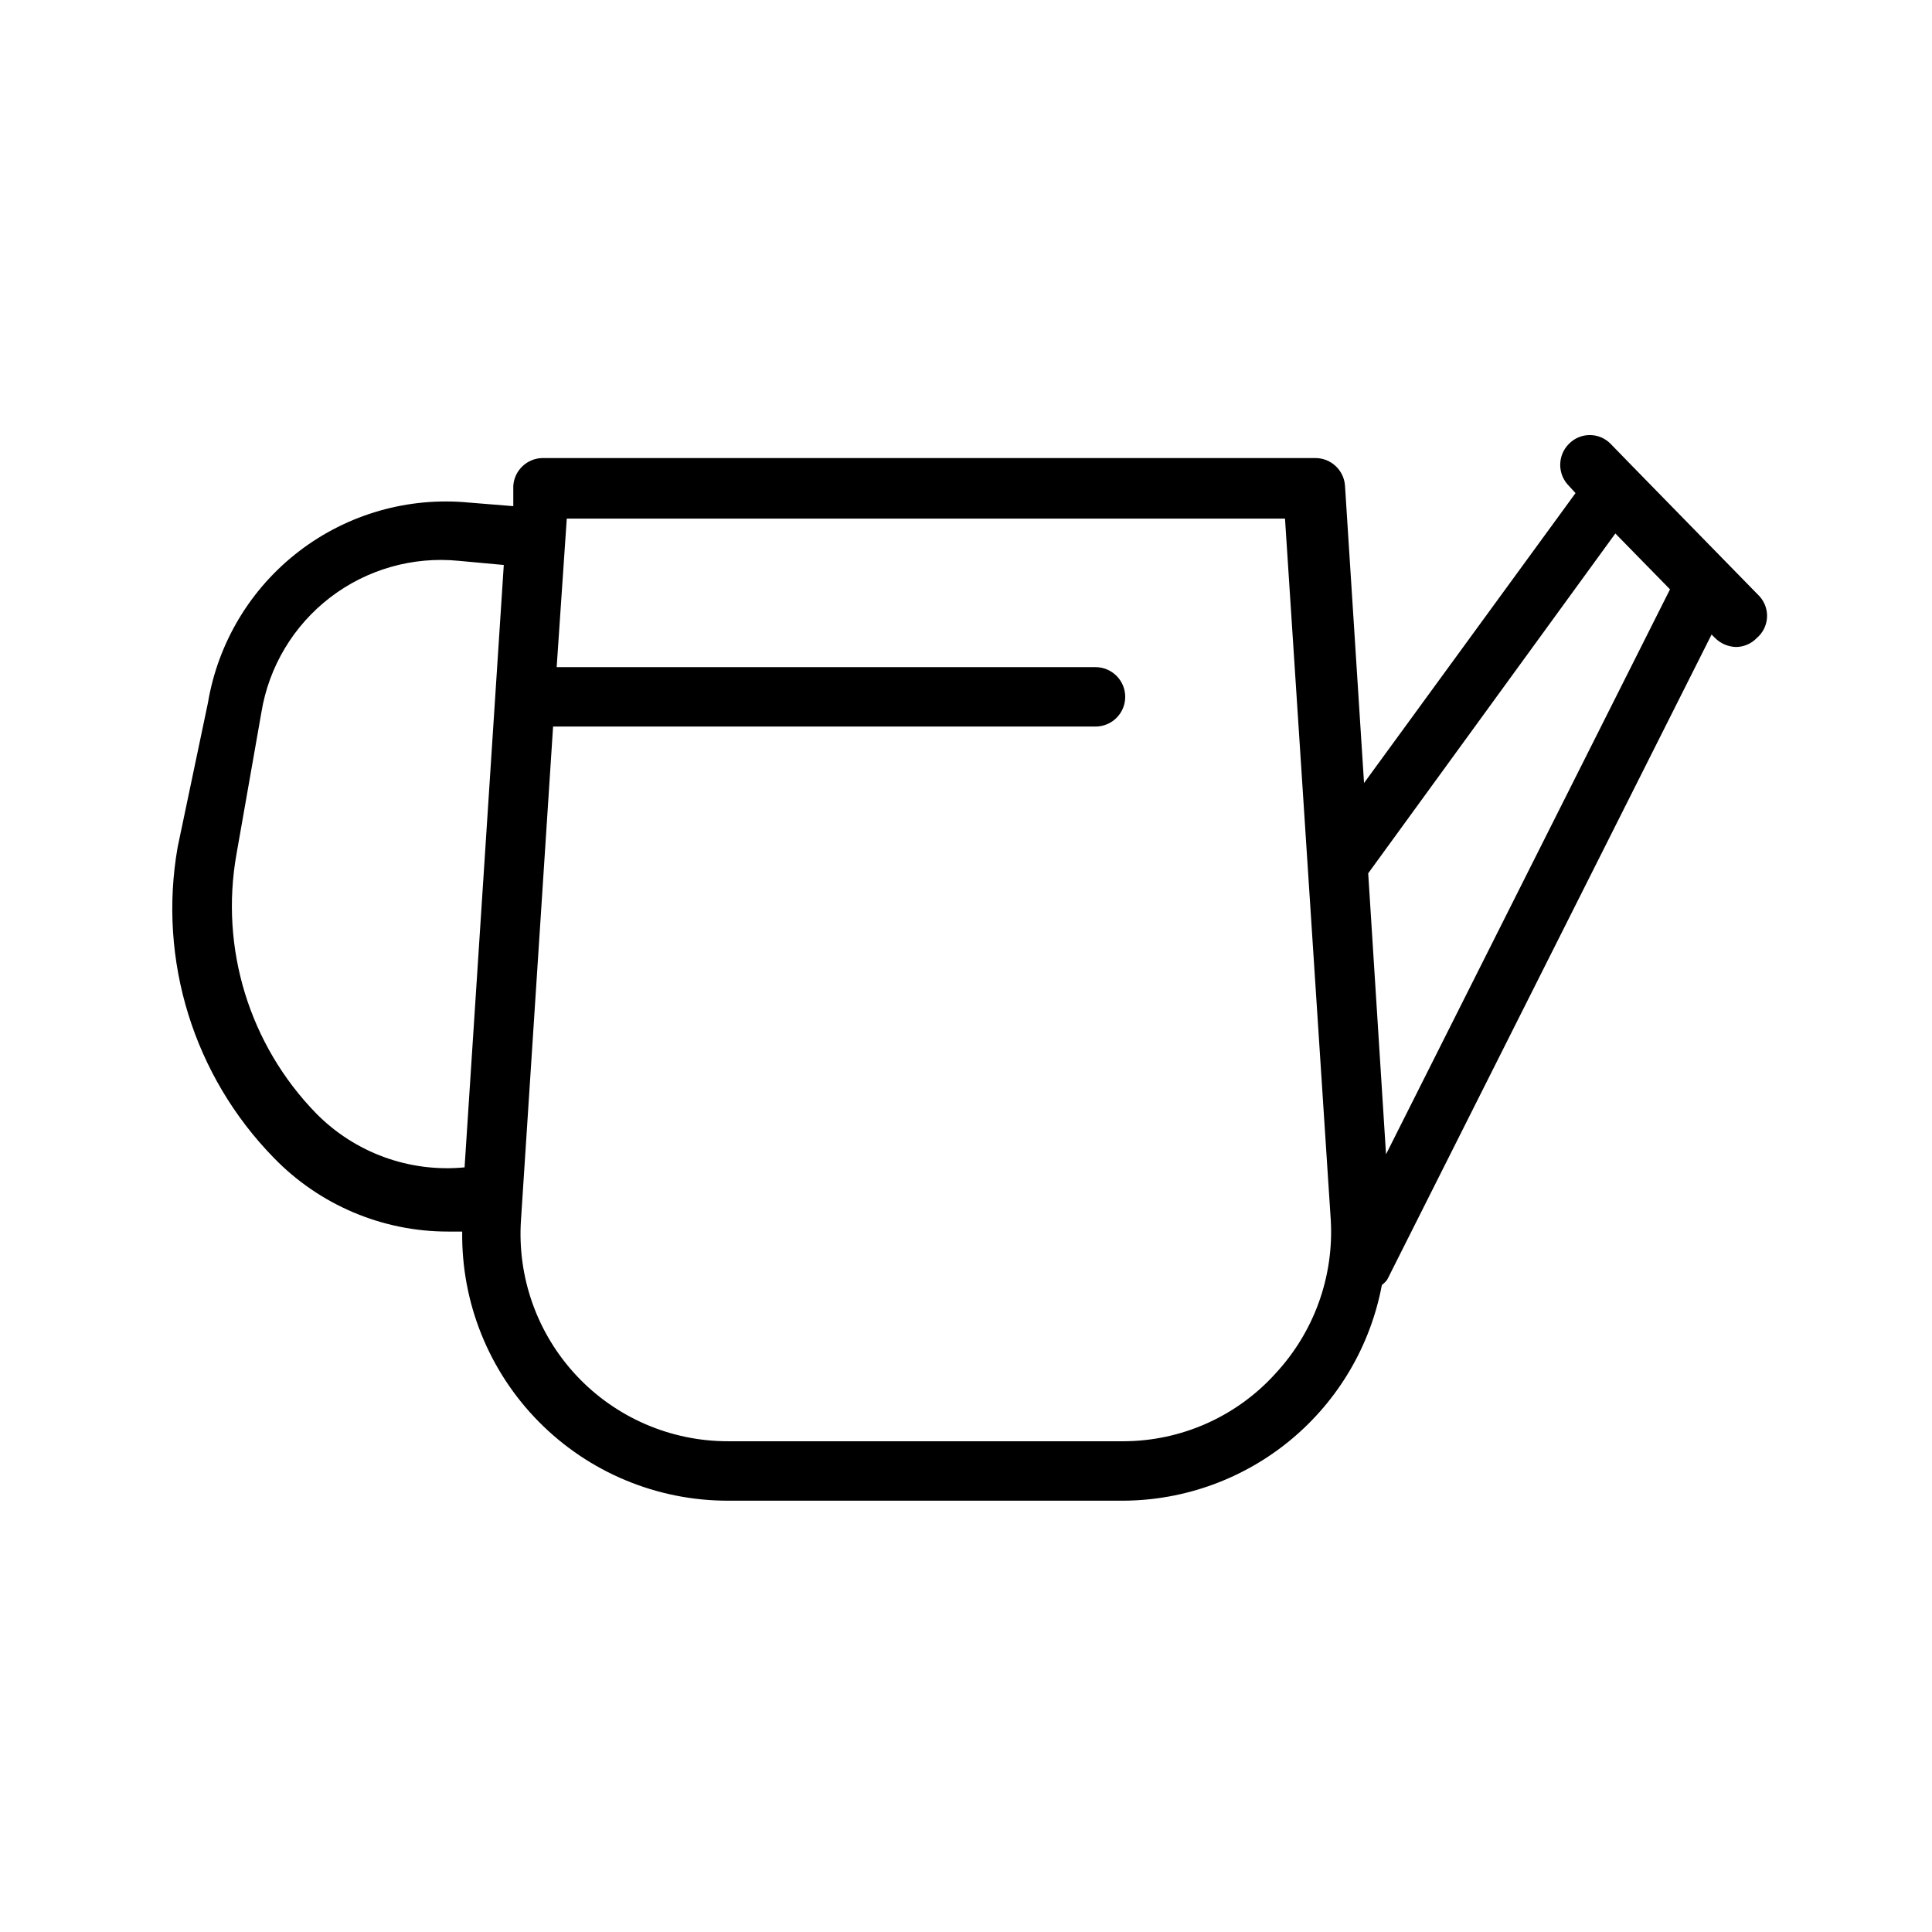
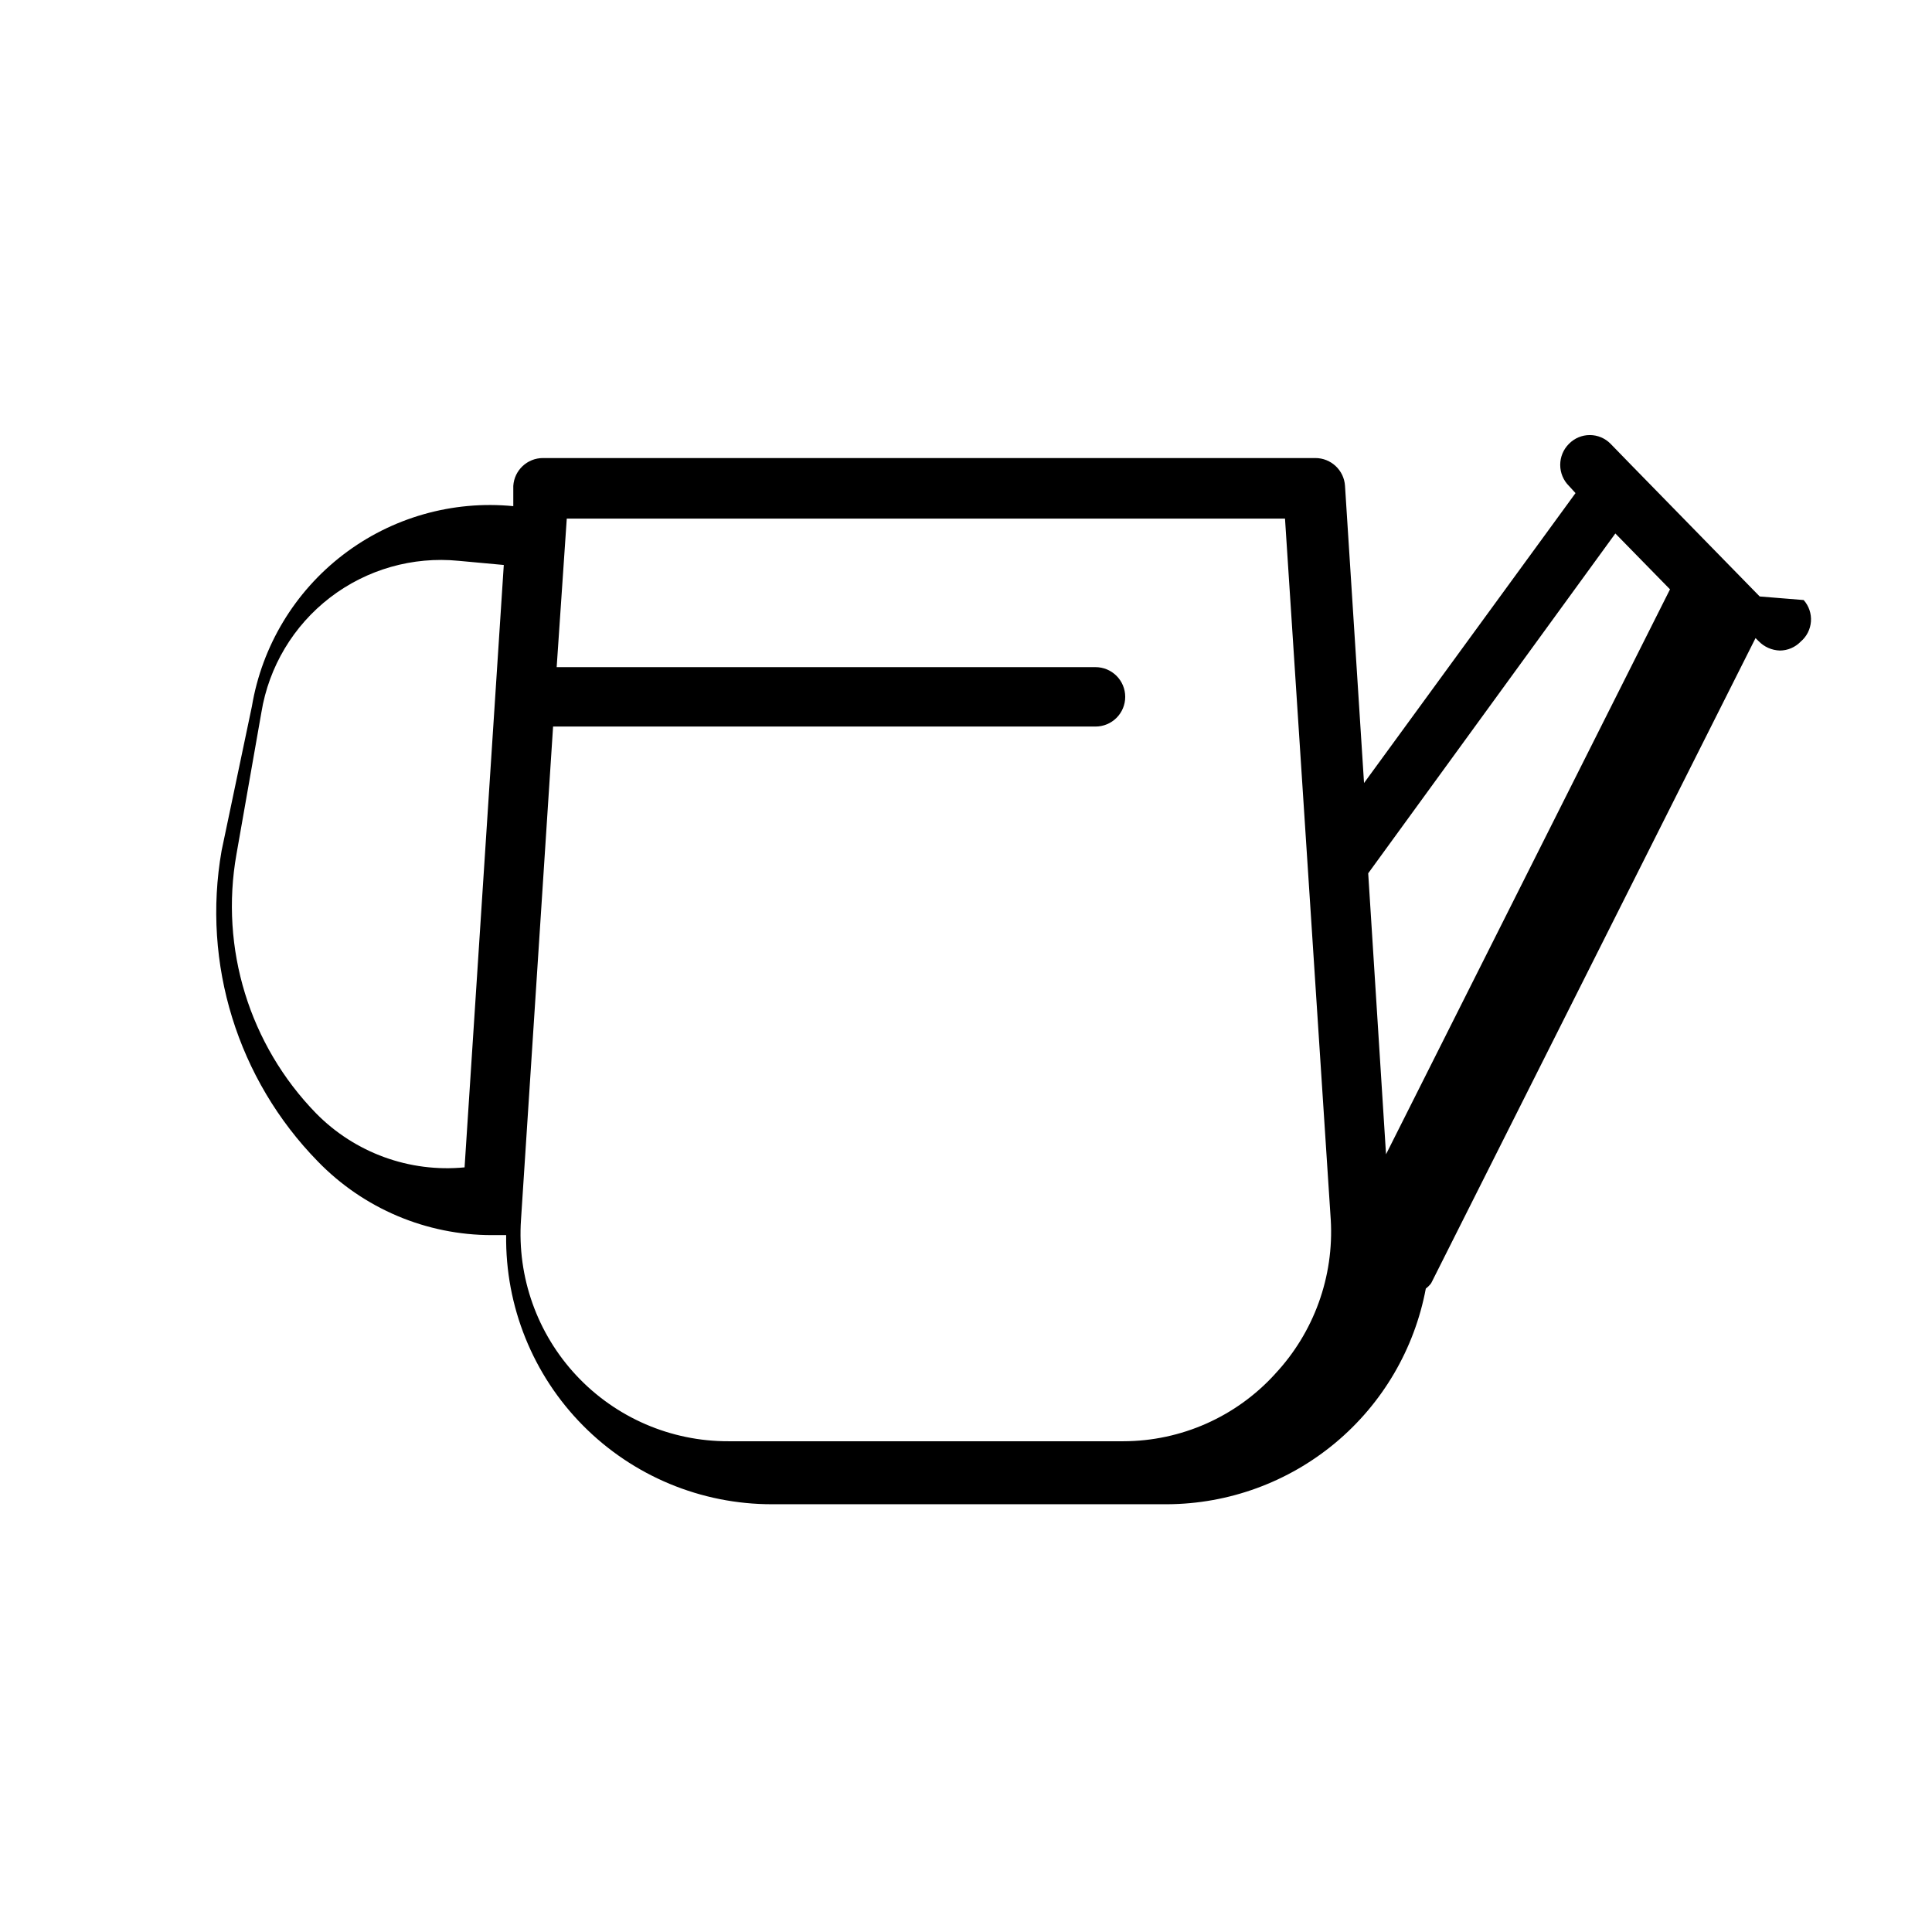
<svg xmlns="http://www.w3.org/2000/svg" fill="#000000" width="800px" height="800px" version="1.1" viewBox="144 144 512 512">
-   <path d="m610.34 302.07-34.008-34.793-5.512-5.668c-1.449-1.48-3.438-2.316-5.508-2.316-2.074 0-4.062 0.836-5.512 2.316-1.492 1.477-2.328 3.488-2.328 5.59 0 2.098 0.836 4.109 2.328 5.586l1.73 1.891-56.047 76.832-5.039-78.719v-0.004c-0.25-4.16-3.703-7.406-7.871-7.398h-204.67c-4.172-0.008-7.625 3.238-7.875 7.398v5.352l-11.652-0.945 0.004 0.004c-16.121-1.578-32.238 3.019-45.098 12.871-12.859 9.848-21.5 24.211-24.176 40.188l-8.031 38.258c-5.246 29.949 4.246 60.598 25.508 82.34 12.102 12.48 28.742 19.527 46.129 19.523h3.777c-0.254 18.855 7.07 37.023 20.332 50.43 13.258 13.41 31.344 20.934 50.203 20.891h104.7-0.004c16.277-0.086 32.016-5.84 44.516-16.27 12.496-10.43 20.973-24.883 23.973-40.883 0 0 1.258-0.945 1.574-1.73l85.805-170.66 0.789 0.789v-0.004c1.484 1.551 3.519 2.457 5.668 2.519 2.078-0.012 4.066-0.863 5.508-2.363 1.59-1.34 2.57-3.269 2.719-5.344 0.148-2.074-0.547-4.121-1.93-5.676zm-382.58 136.97c-17.668-18.152-25.52-43.699-21.098-68.645l6.613-37.629c1.98-12.078 8.488-22.953 18.195-30.41 9.711-7.457 21.895-10.938 34.074-9.734l11.965 1.102-10.391 159.64c-14.609 1.406-29.07-3.859-39.359-14.328zm254.11 69.117c-10.293 11.301-24.859 17.758-40.148 17.789h-104.7c-15.254 0.039-29.832-6.266-40.254-17.402s-15.742-26.105-14.695-41.32l8.5-130.68h143.75c2.09 0 4.09-0.832 5.566-2.305 1.477-1.477 2.305-3.481 2.305-5.566 0-2.09-0.828-4.09-2.305-5.566-1.477-1.477-3.477-2.309-5.566-2.309h-142.8l2.676-39.359h190.34l12.121 185.78h0.004c0.891 15.098-4.457 29.898-14.801 40.934zm29.441-58.254-4.723-74.469 65.496-90.055 14.484 14.801z" />
+   <path d="m610.34 302.07-34.008-34.793-5.512-5.668c-1.449-1.48-3.438-2.316-5.508-2.316-2.074 0-4.062 0.836-5.512 2.316-1.492 1.477-2.328 3.488-2.328 5.59 0 2.098 0.836 4.109 2.328 5.586l1.73 1.891-56.047 76.832-5.039-78.719v-0.004c-0.25-4.16-3.703-7.406-7.871-7.398h-204.67c-4.172-0.008-7.625 3.238-7.875 7.398v5.352c-16.121-1.578-32.238 3.019-45.098 12.871-12.859 9.848-21.5 24.211-24.176 40.188l-8.031 38.258c-5.246 29.949 4.246 60.598 25.508 82.34 12.102 12.48 28.742 19.527 46.129 19.523h3.777c-0.254 18.855 7.07 37.023 20.332 50.43 13.258 13.41 31.344 20.934 50.203 20.891h104.7-0.004c16.277-0.086 32.016-5.84 44.516-16.27 12.496-10.43 20.973-24.883 23.973-40.883 0 0 1.258-0.945 1.574-1.73l85.805-170.66 0.789 0.789v-0.004c1.484 1.551 3.519 2.457 5.668 2.519 2.078-0.012 4.066-0.863 5.508-2.363 1.59-1.34 2.57-3.269 2.719-5.344 0.148-2.074-0.547-4.121-1.93-5.676zm-382.58 136.97c-17.668-18.152-25.52-43.699-21.098-68.645l6.613-37.629c1.98-12.078 8.488-22.953 18.195-30.41 9.711-7.457 21.895-10.938 34.074-9.734l11.965 1.102-10.391 159.64c-14.609 1.406-29.07-3.859-39.359-14.328zm254.11 69.117c-10.293 11.301-24.859 17.758-40.148 17.789h-104.7c-15.254 0.039-29.832-6.266-40.254-17.402s-15.742-26.105-14.695-41.32l8.5-130.68h143.75c2.09 0 4.09-0.832 5.566-2.305 1.477-1.477 2.305-3.481 2.305-5.566 0-2.09-0.828-4.09-2.305-5.566-1.477-1.477-3.477-2.309-5.566-2.309h-142.8l2.676-39.359h190.34l12.121 185.78h0.004c0.891 15.098-4.457 29.898-14.801 40.934zm29.441-58.254-4.723-74.469 65.496-90.055 14.484 14.801z" />
</svg>